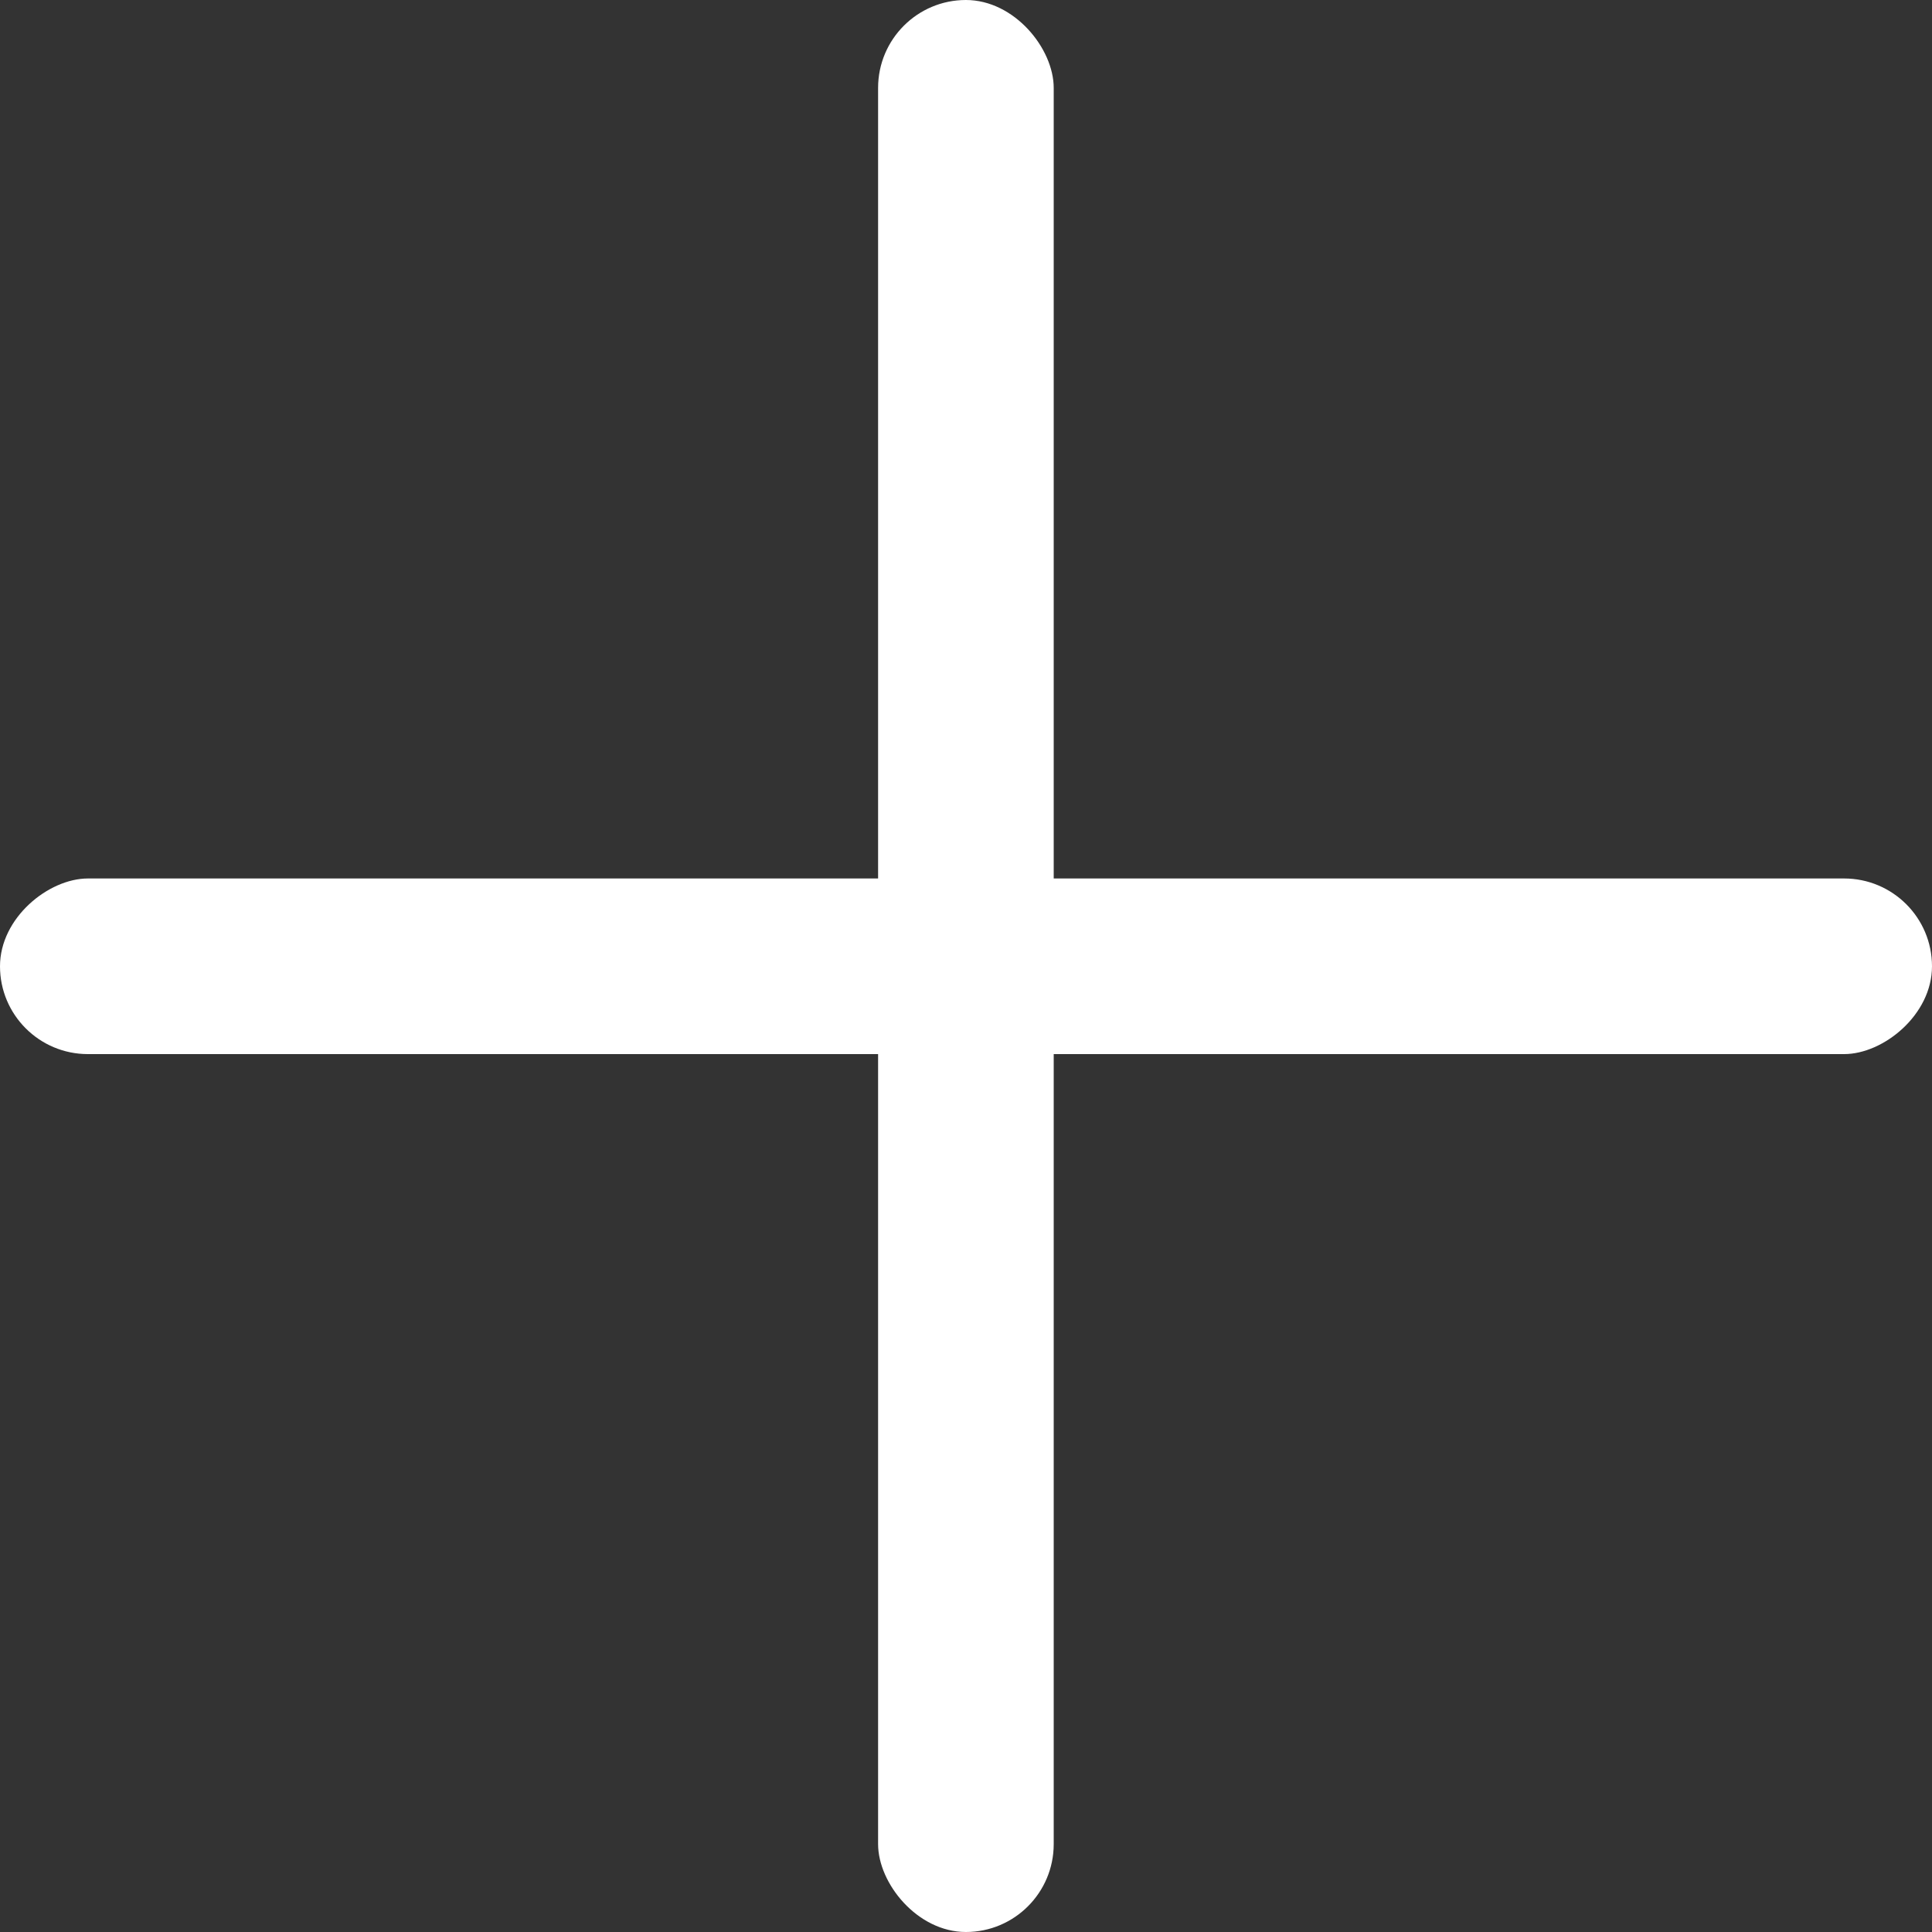
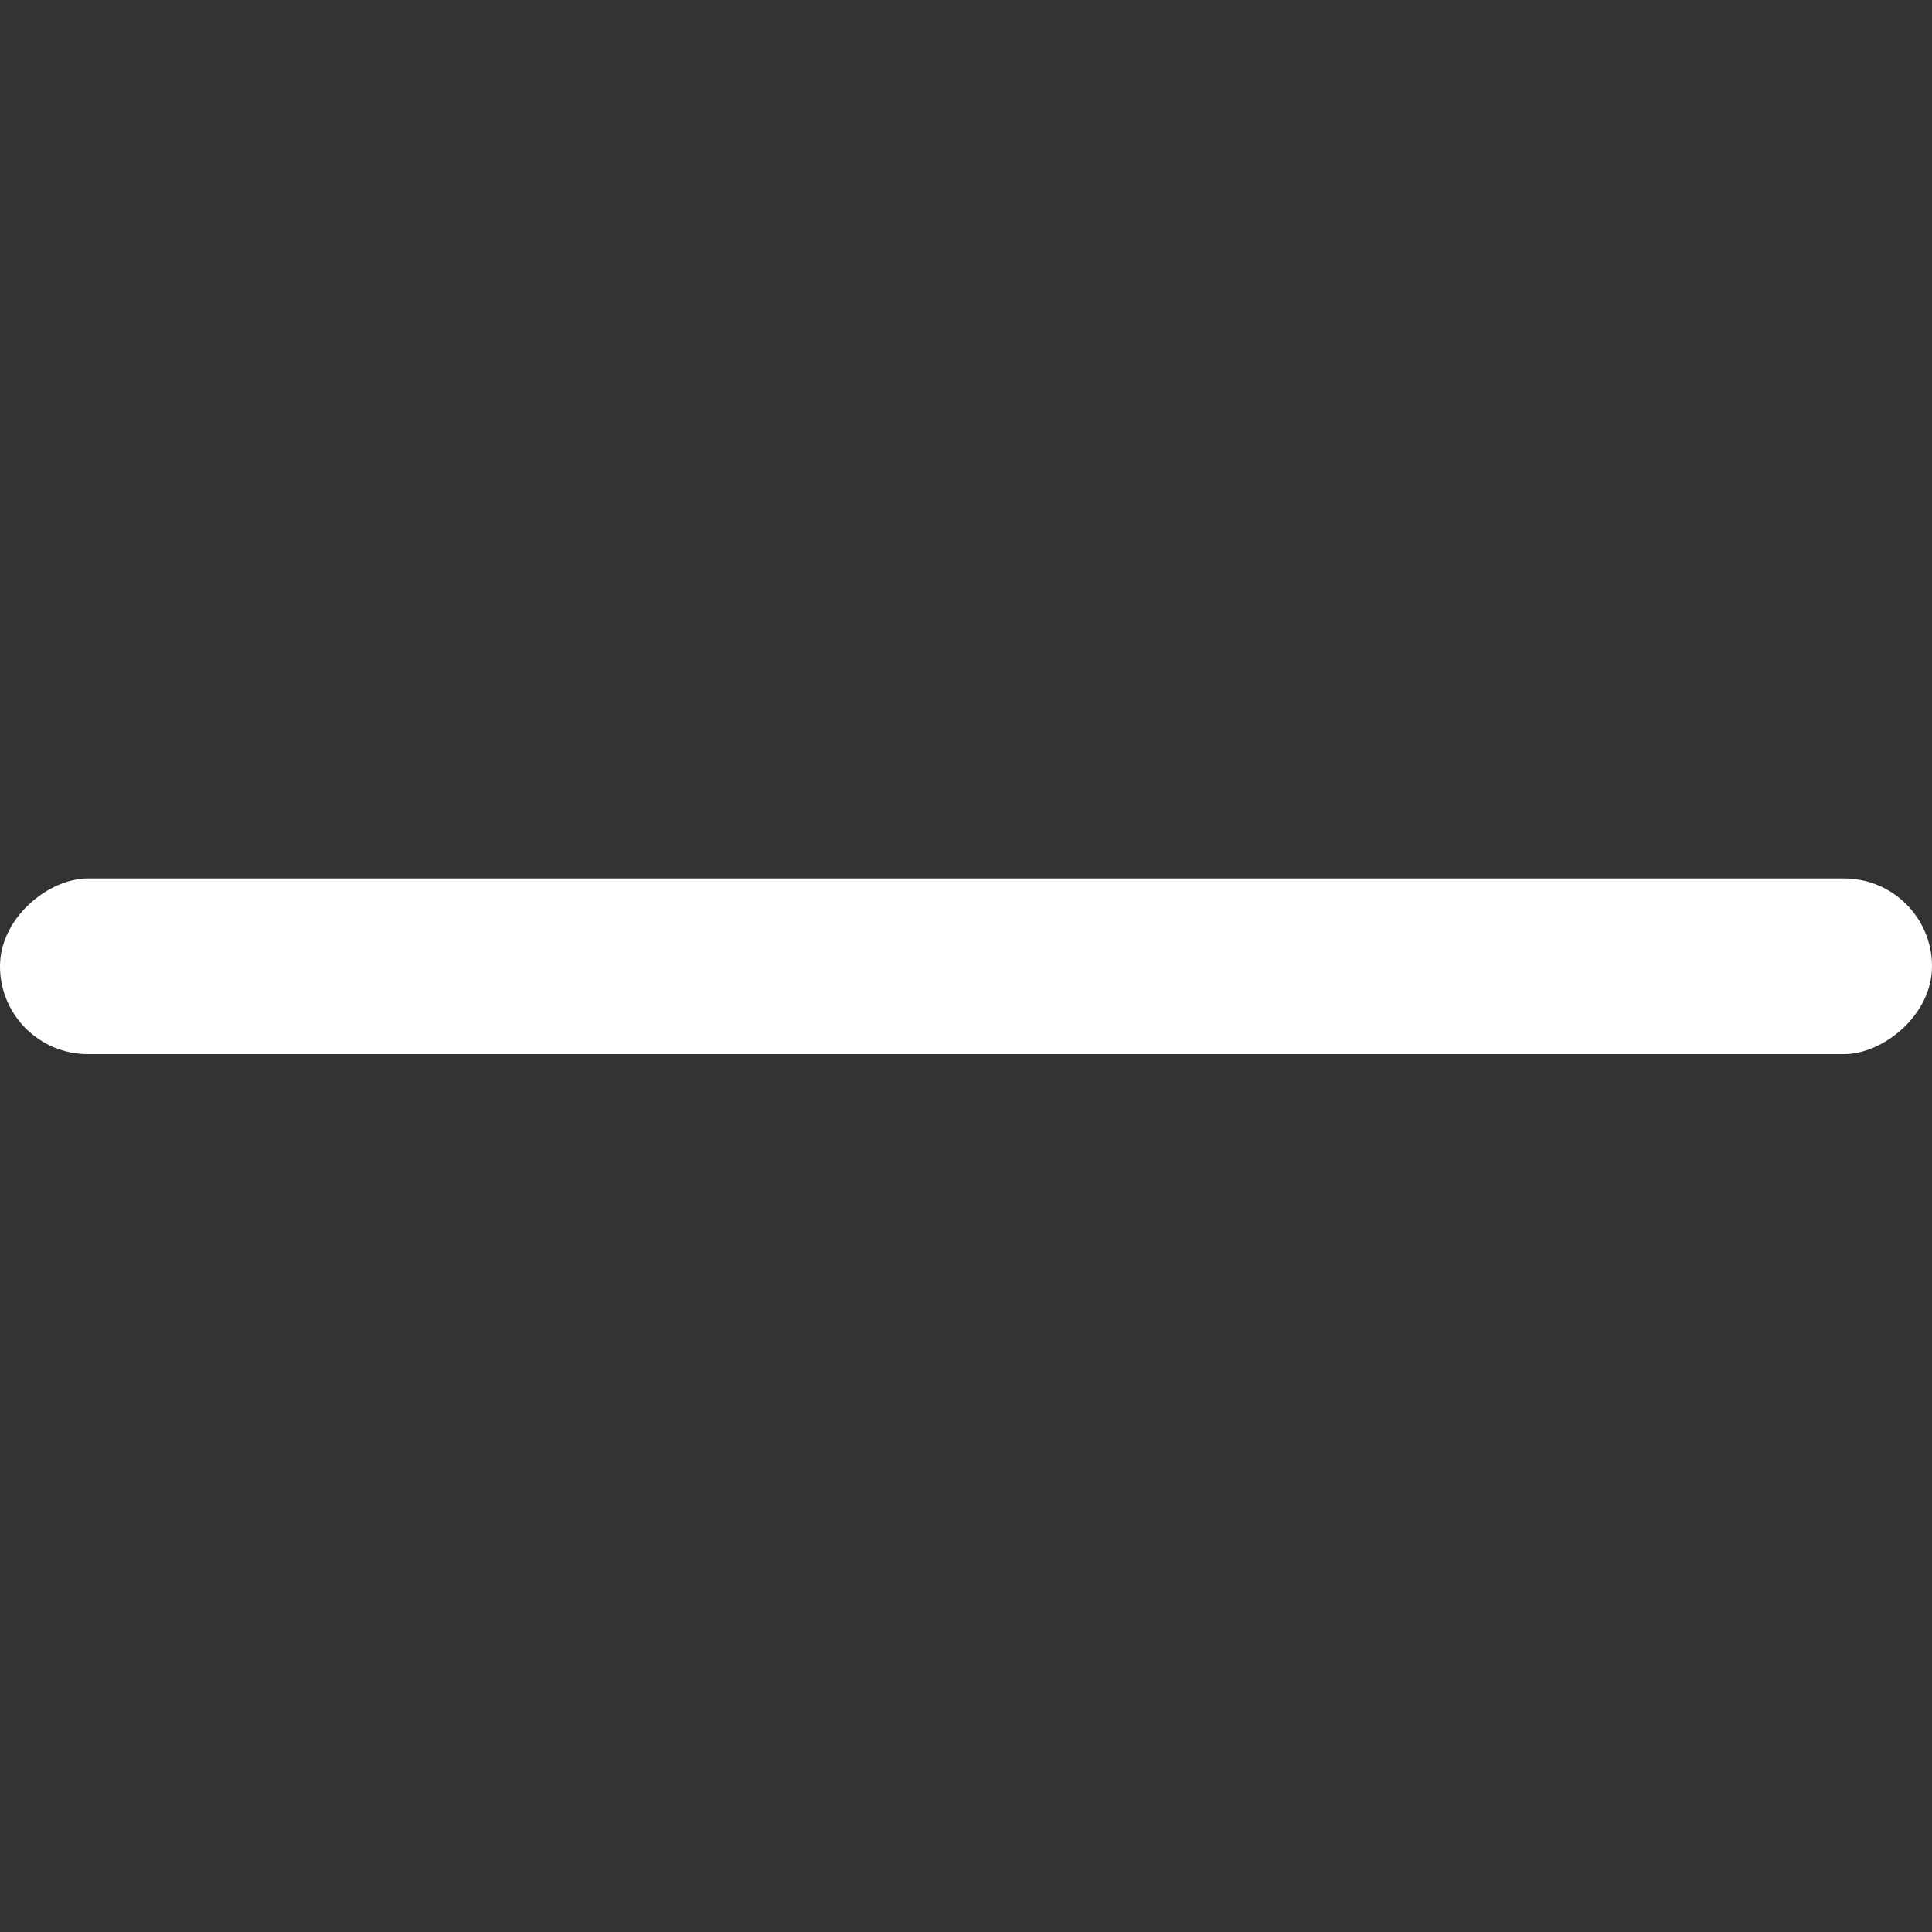
<svg xmlns="http://www.w3.org/2000/svg" id="white-plus-ipfv3" width="12" height="12" viewBox="0 0 10 10" fill="none">
  <rect x="0" y="0" width="10" height="10" fill="#333333" stroke="none" />
-   <rect x="4.545" width="0.909" height="10" rx="0.455" fill="white" />
  <rect x="10" y="4.547" width="0.909" height="10" rx="0.455" transform="rotate(90 10 4.547)" fill="white" />
</svg>